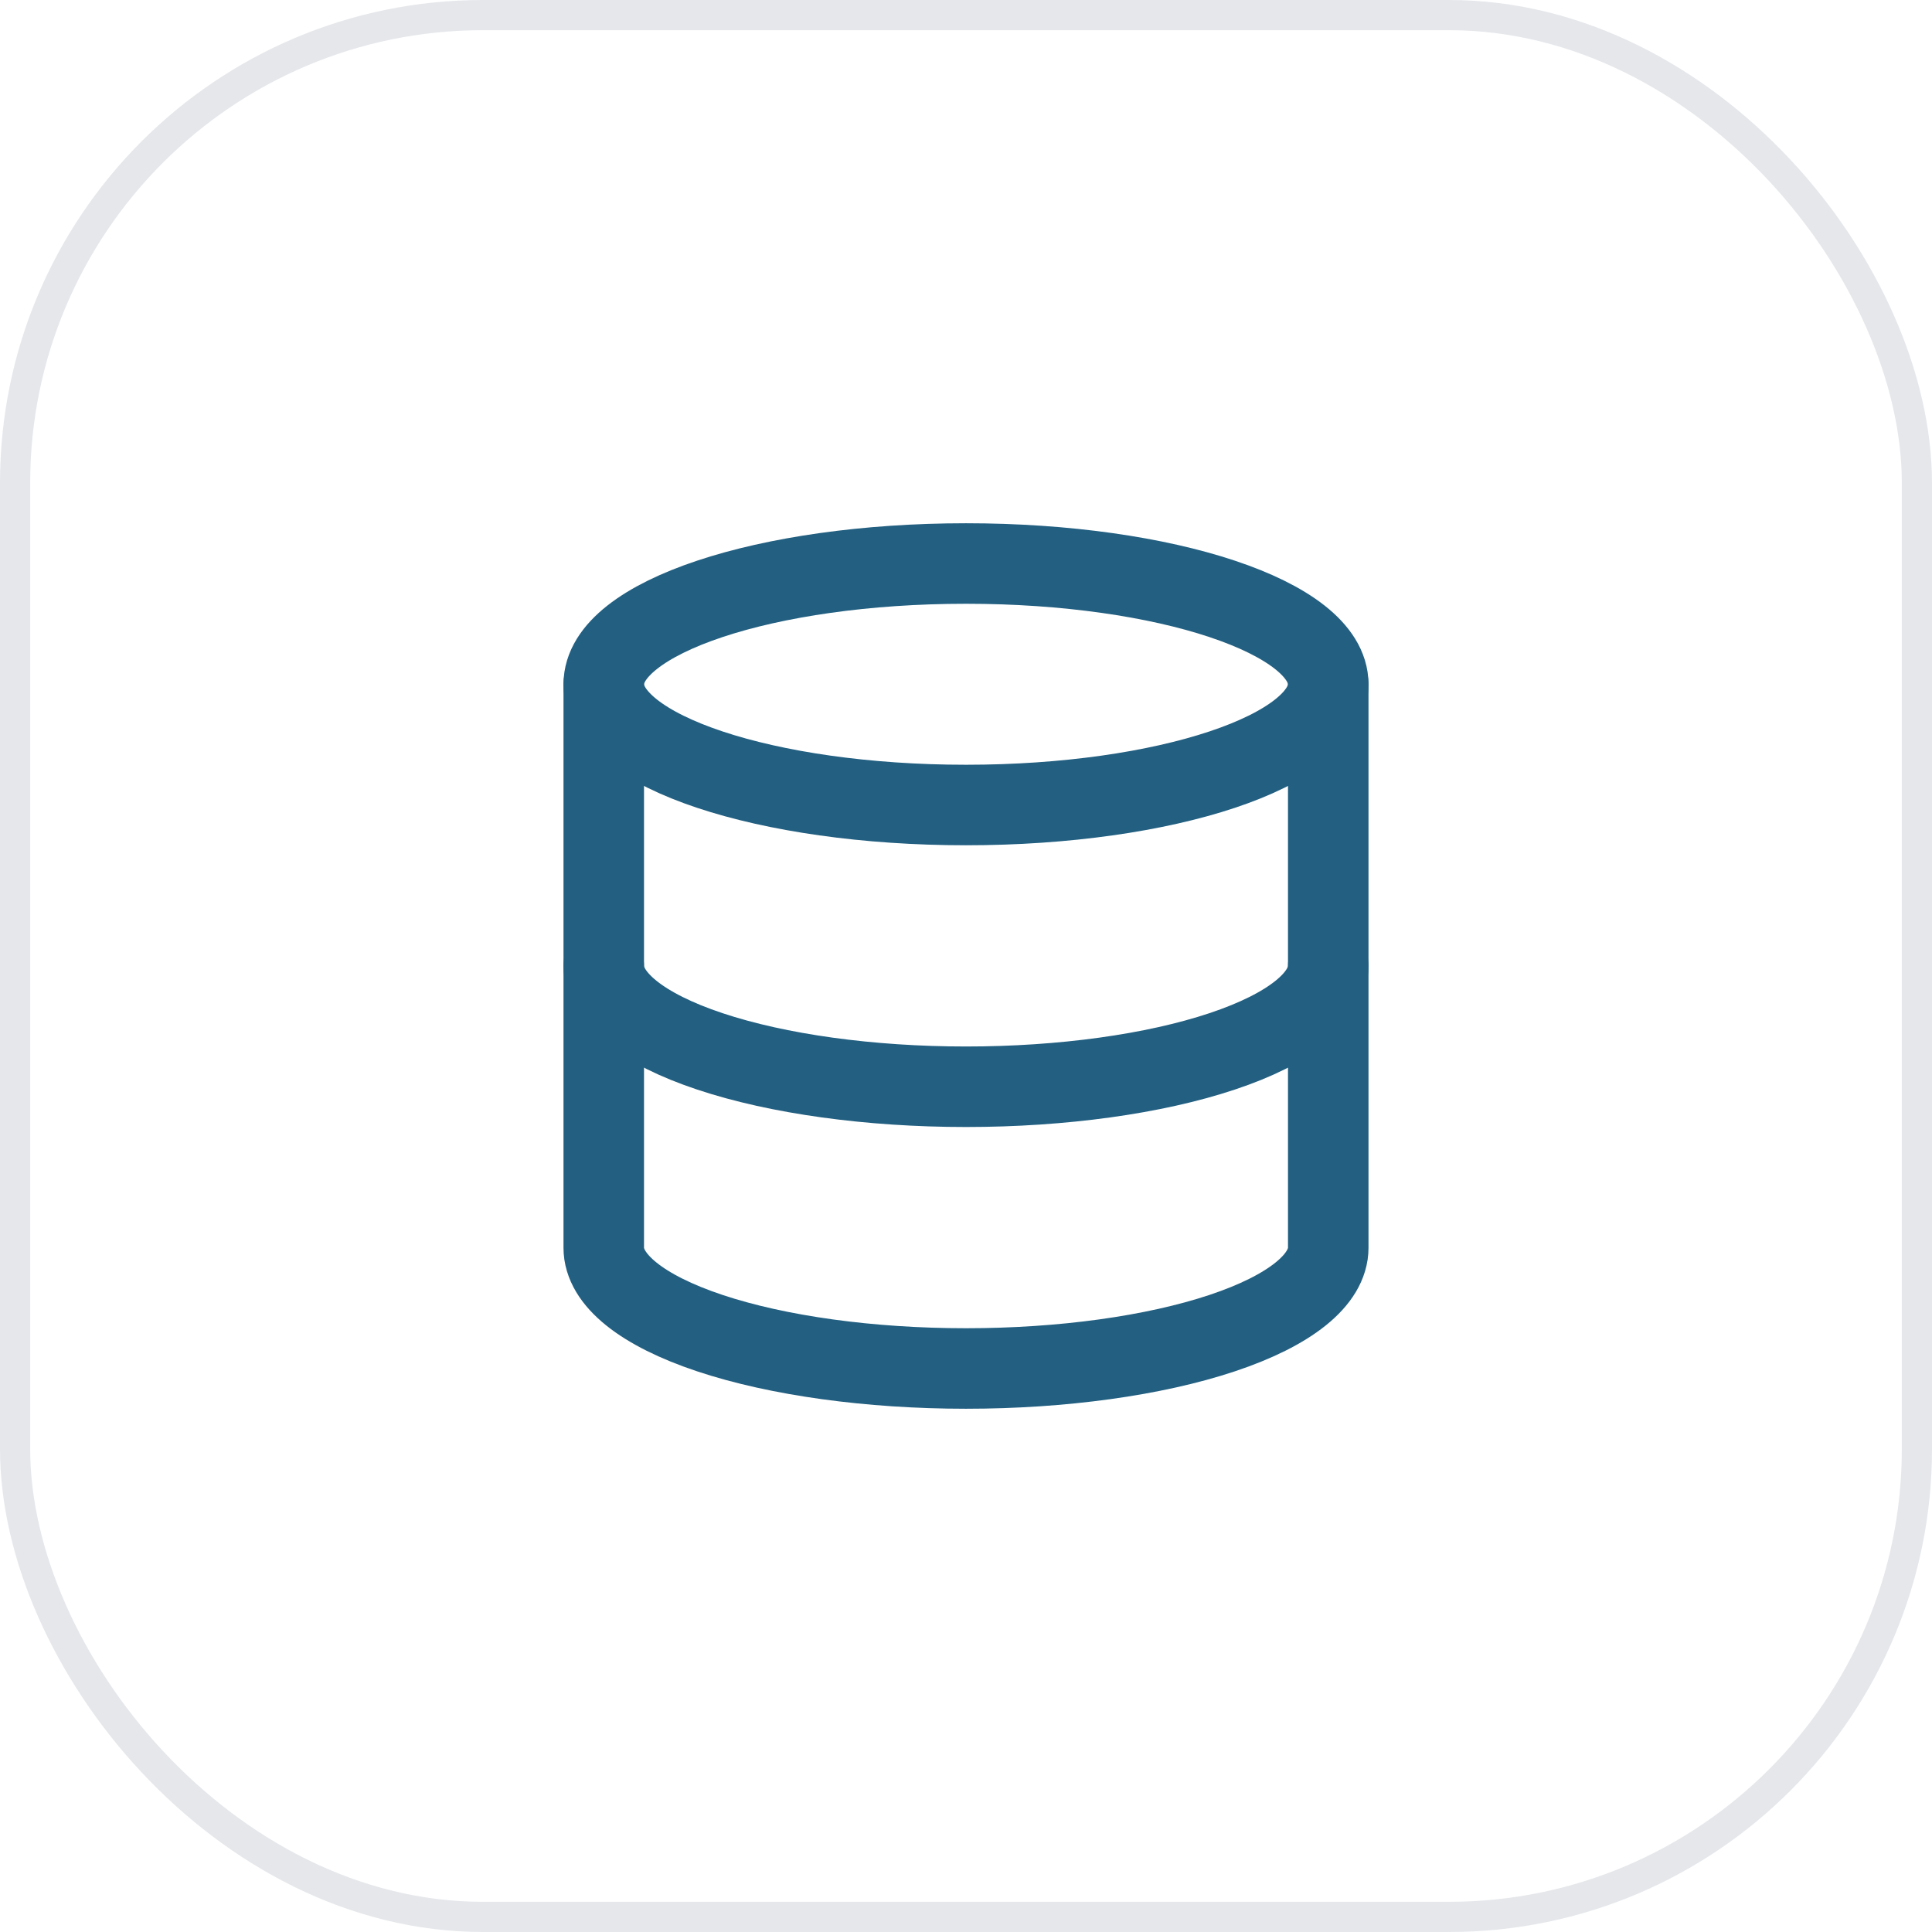
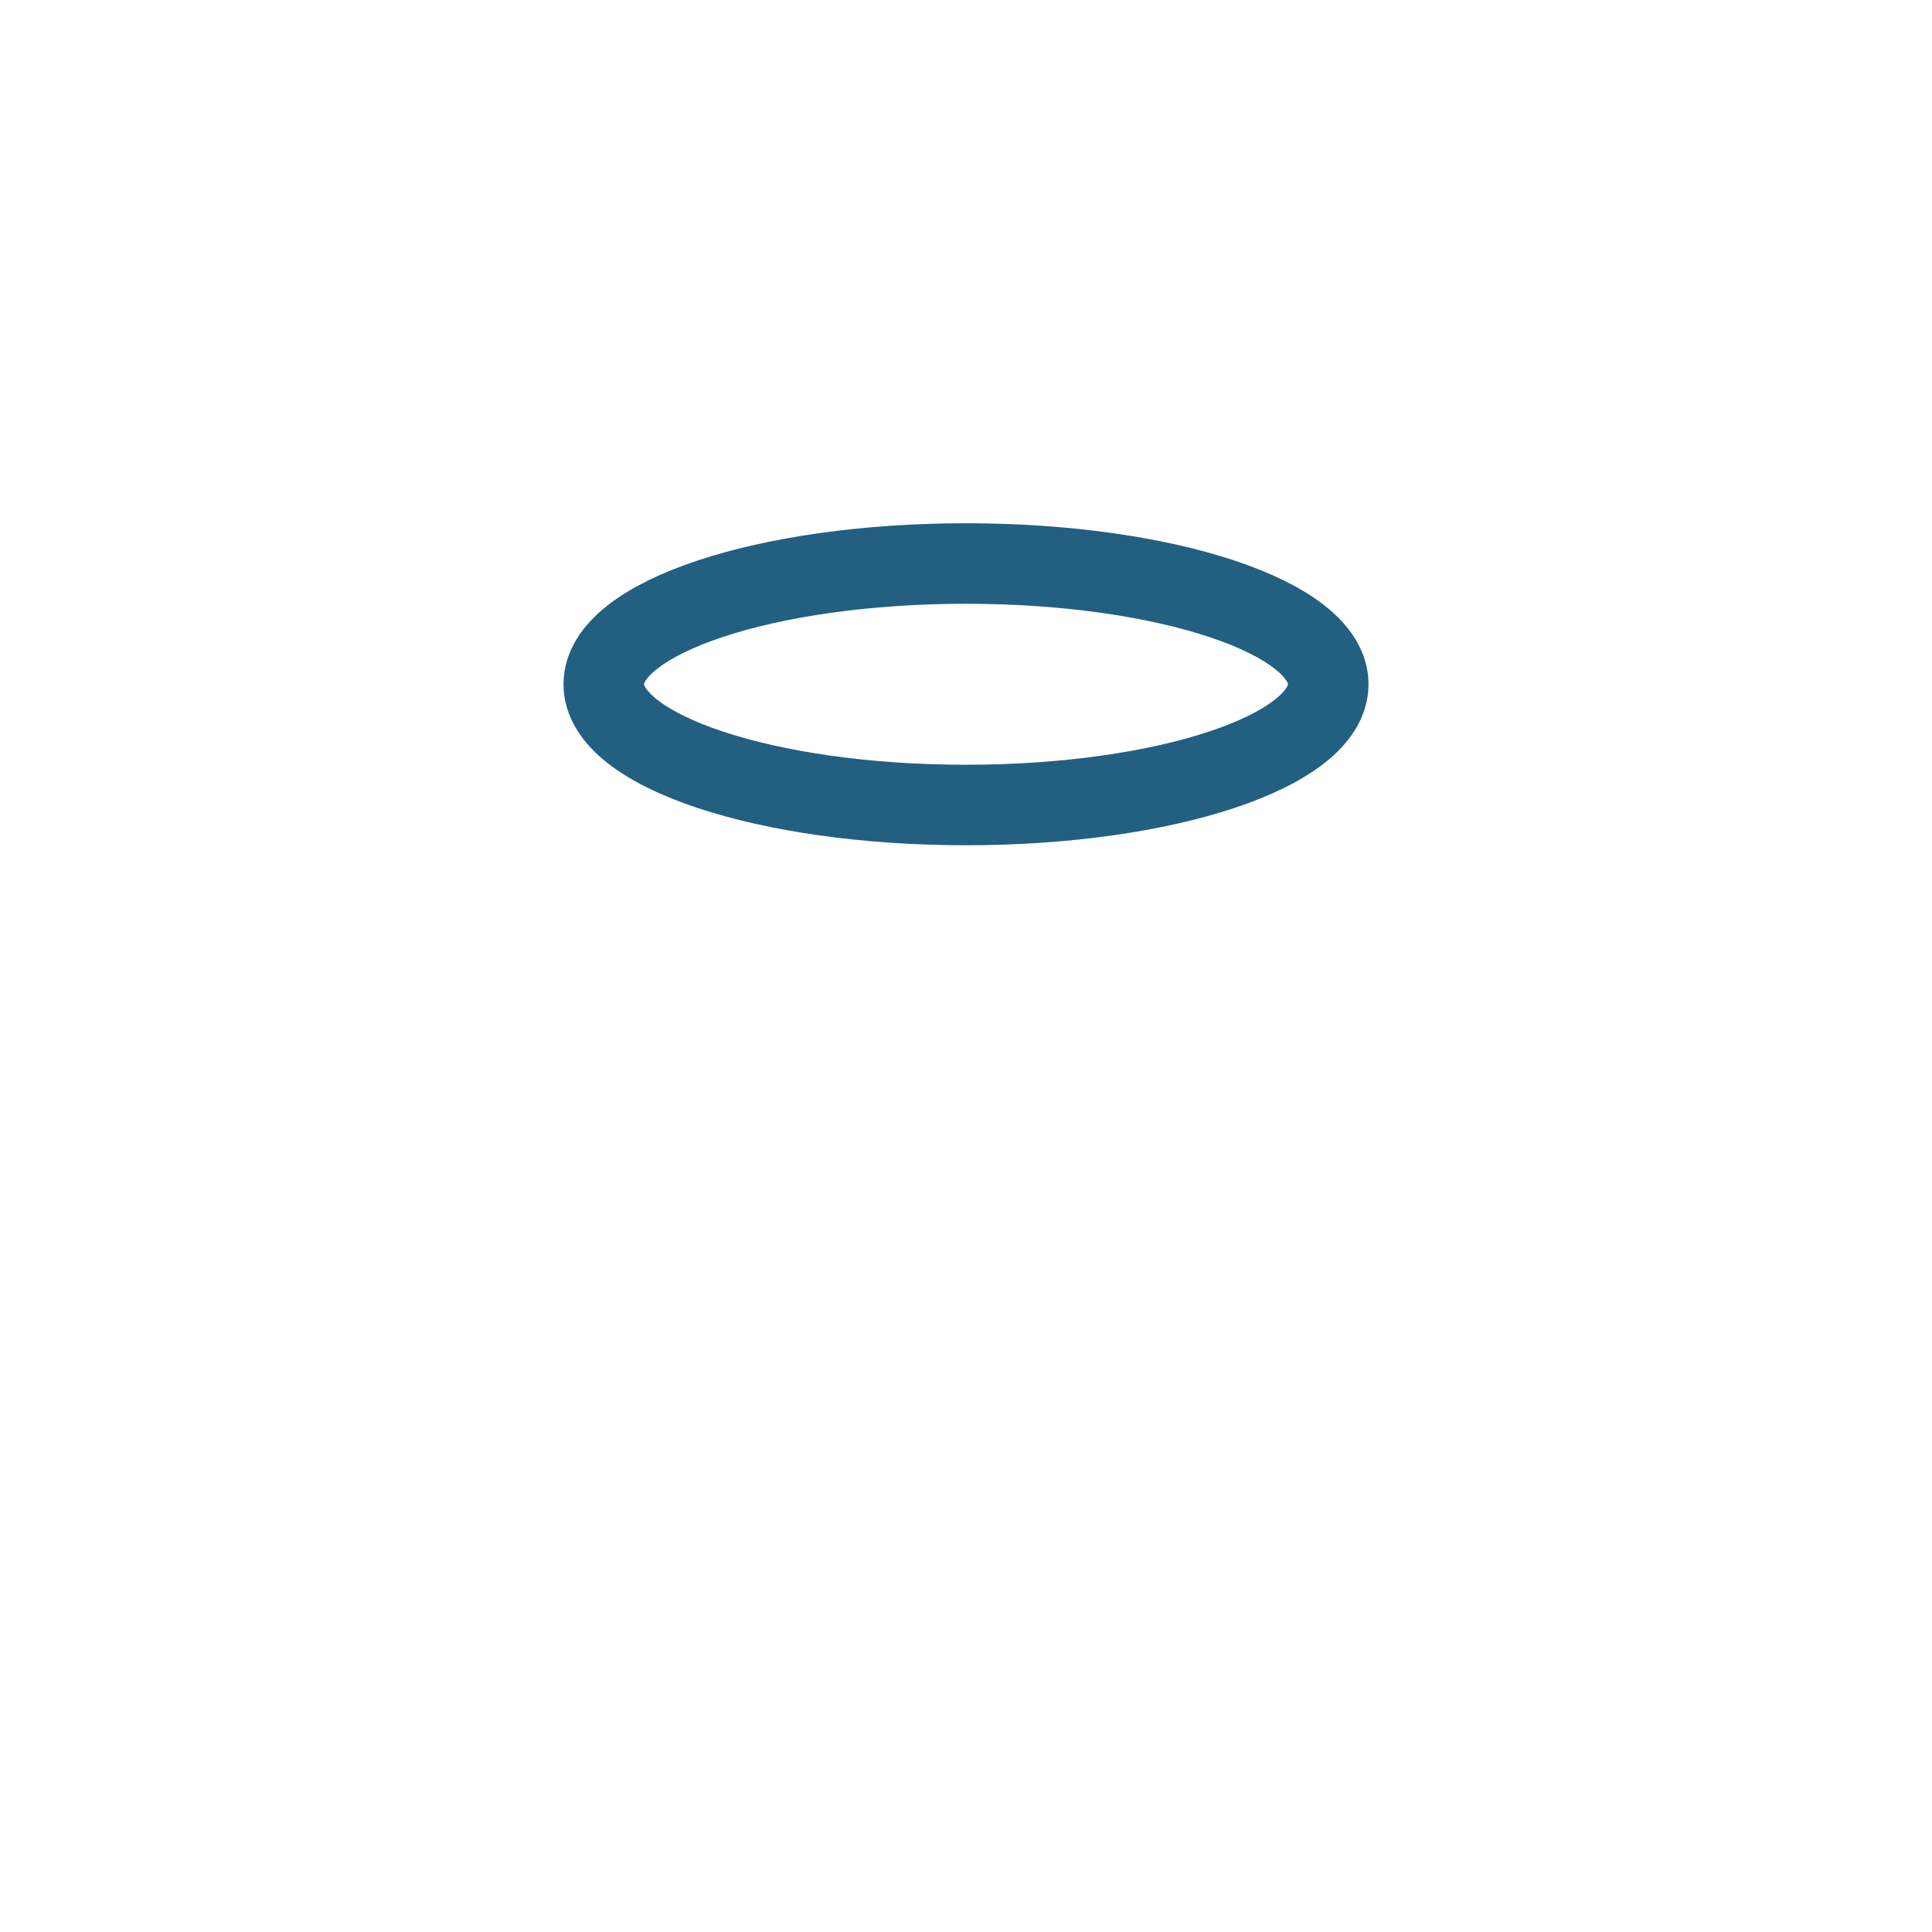
<svg xmlns="http://www.w3.org/2000/svg" width="64" height="64" viewBox="0 0 64 64" fill="none">
-   <rect x="0.5" y="0.5" width="63" height="63" rx="15.5" stroke="#E5E7EB" />
  <path d="M32 26.667C38.627 26.667 44 24.876 44 22.667C44 20.457 38.627 18.667 32 18.667C25.373 18.667 20 20.457 20 22.667C20 24.876 25.373 26.667 32 26.667Z" stroke="#225F81" stroke-width="2.667" stroke-linecap="round" stroke-linejoin="round" />
-   <path d="M20 22.667V41.333C20 42.394 21.264 43.412 23.515 44.162C25.765 44.912 28.817 45.333 32 45.333C35.183 45.333 38.235 44.912 40.485 44.162C42.736 43.412 44 42.394 44 41.333V22.667" stroke="#225F81" stroke-width="2.667" stroke-linecap="round" stroke-linejoin="round" />
-   <path d="M20 32C20 33.061 21.264 34.078 23.515 34.828C25.765 35.579 28.817 36 32 36C35.183 36 38.235 35.579 40.485 34.828C42.736 34.078 44 33.061 44 32" stroke="#225F81" stroke-width="2.667" stroke-linecap="round" stroke-linejoin="round" />
</svg>